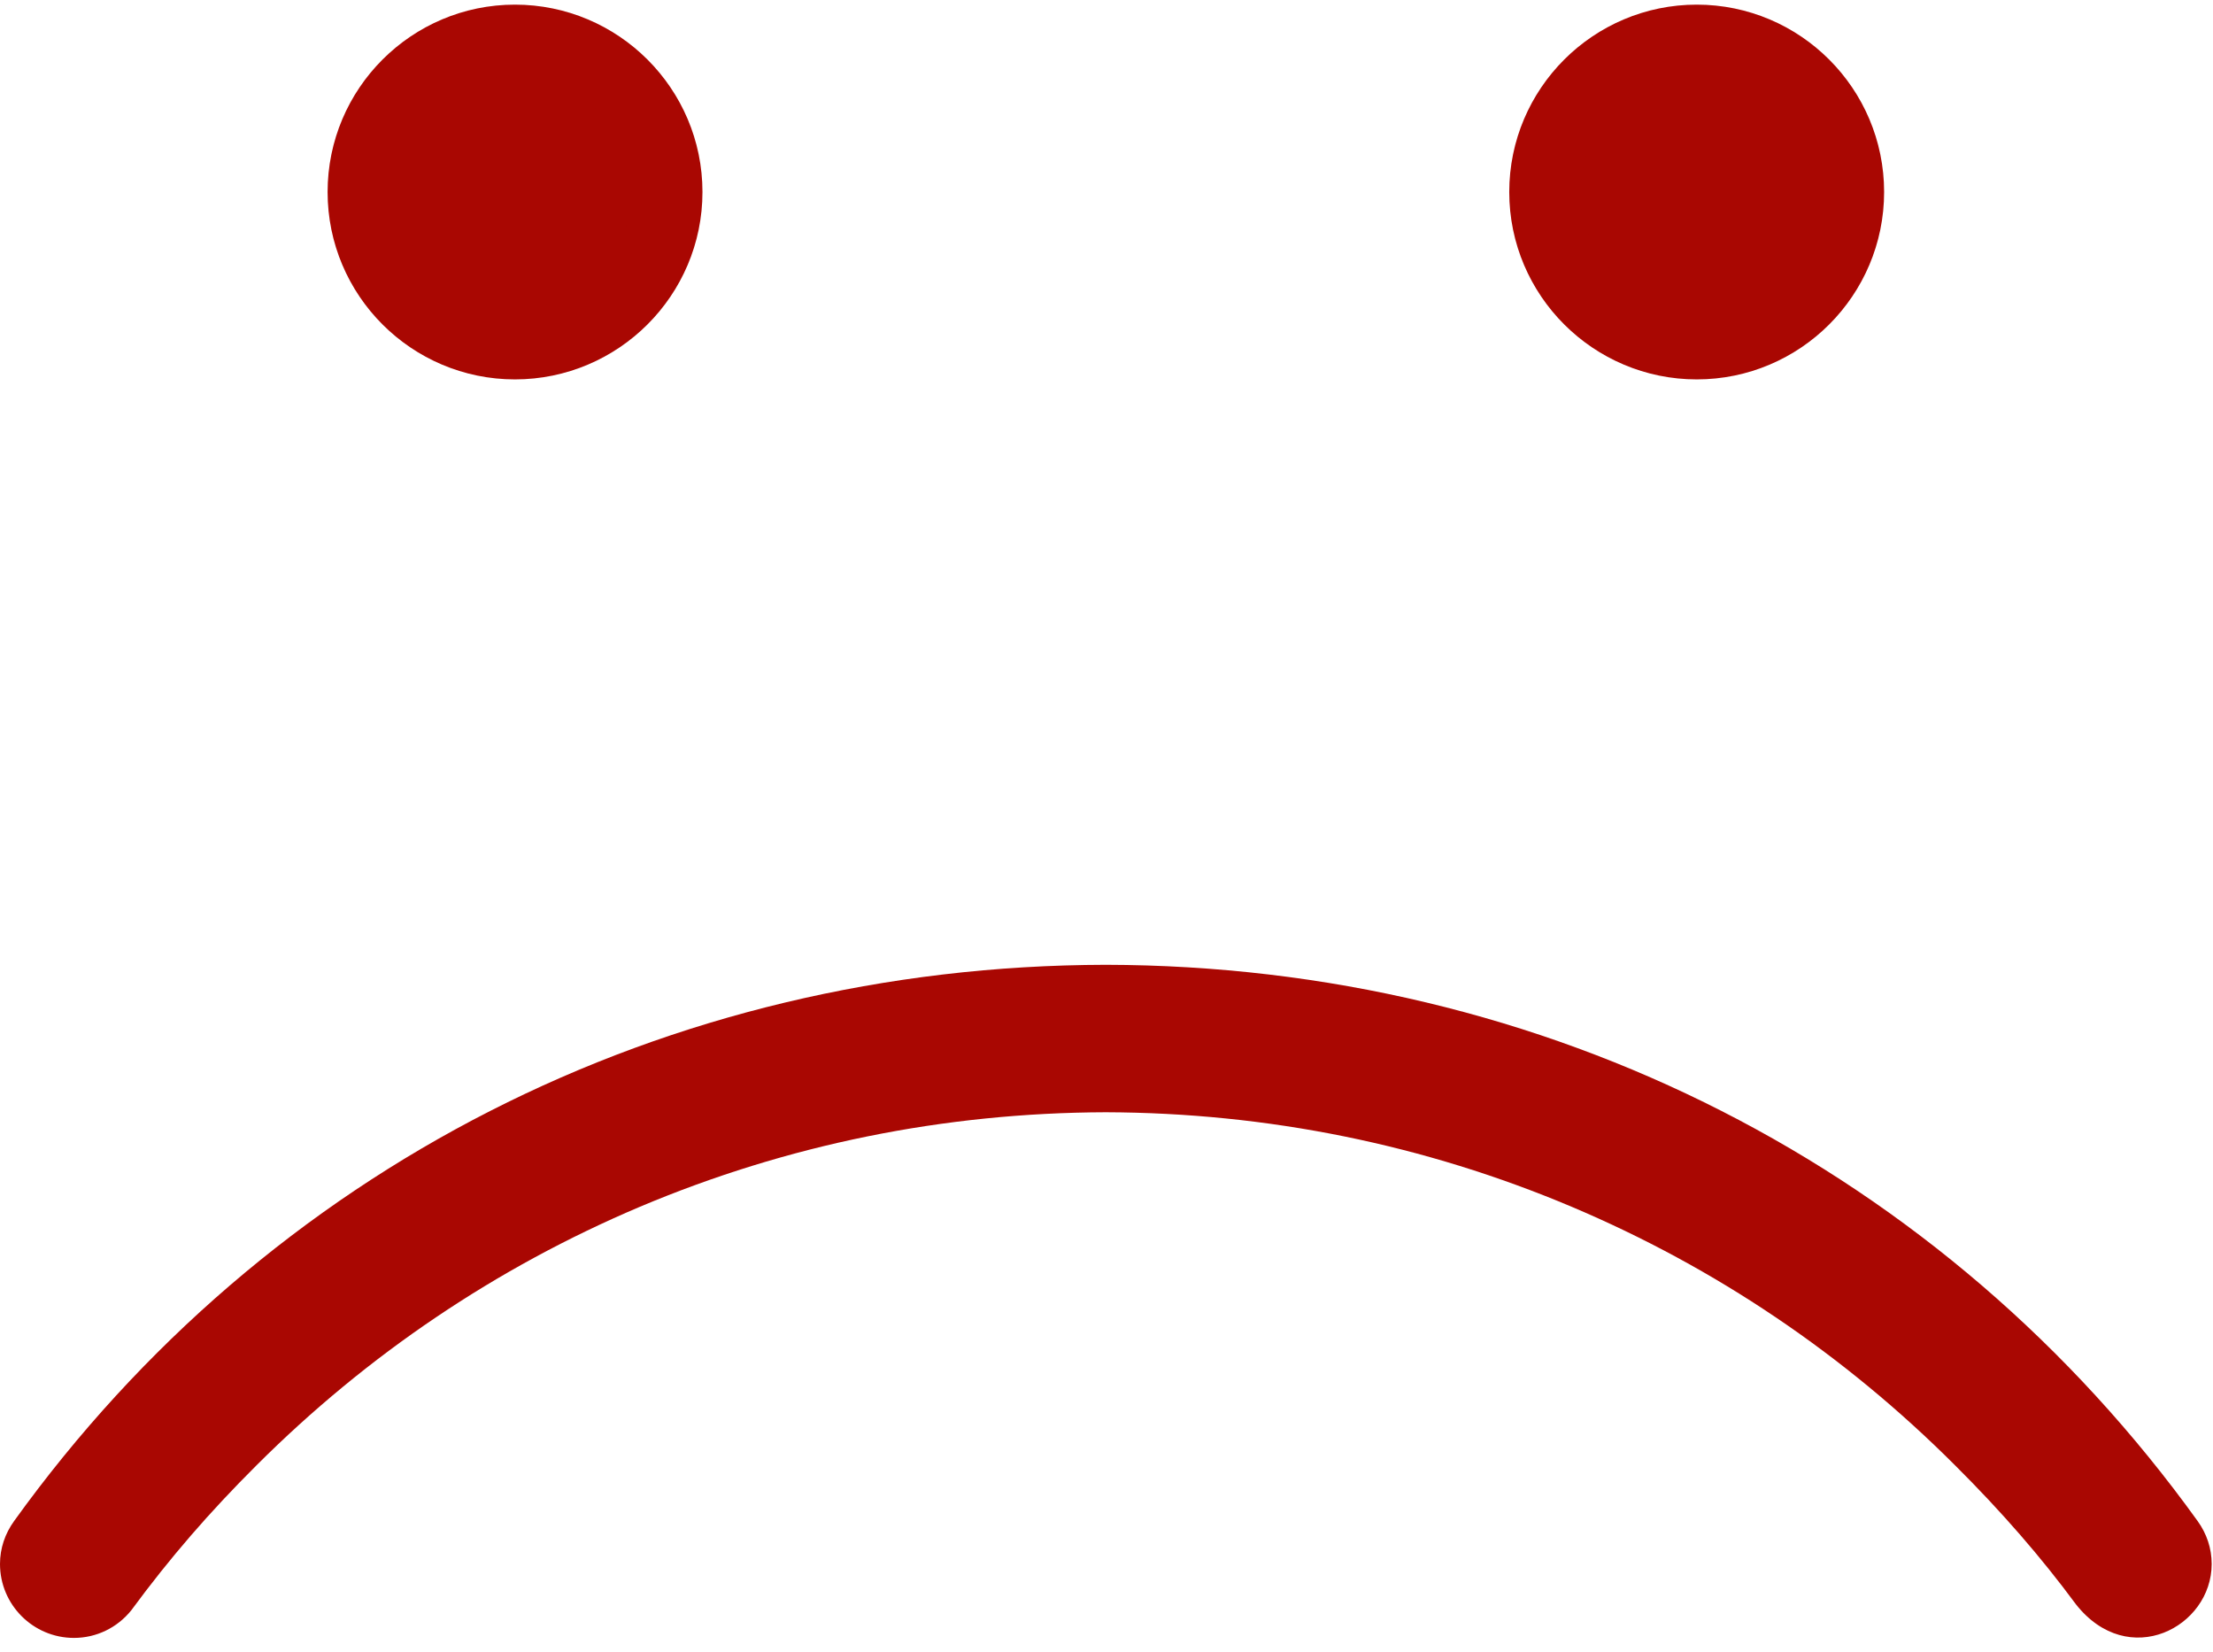
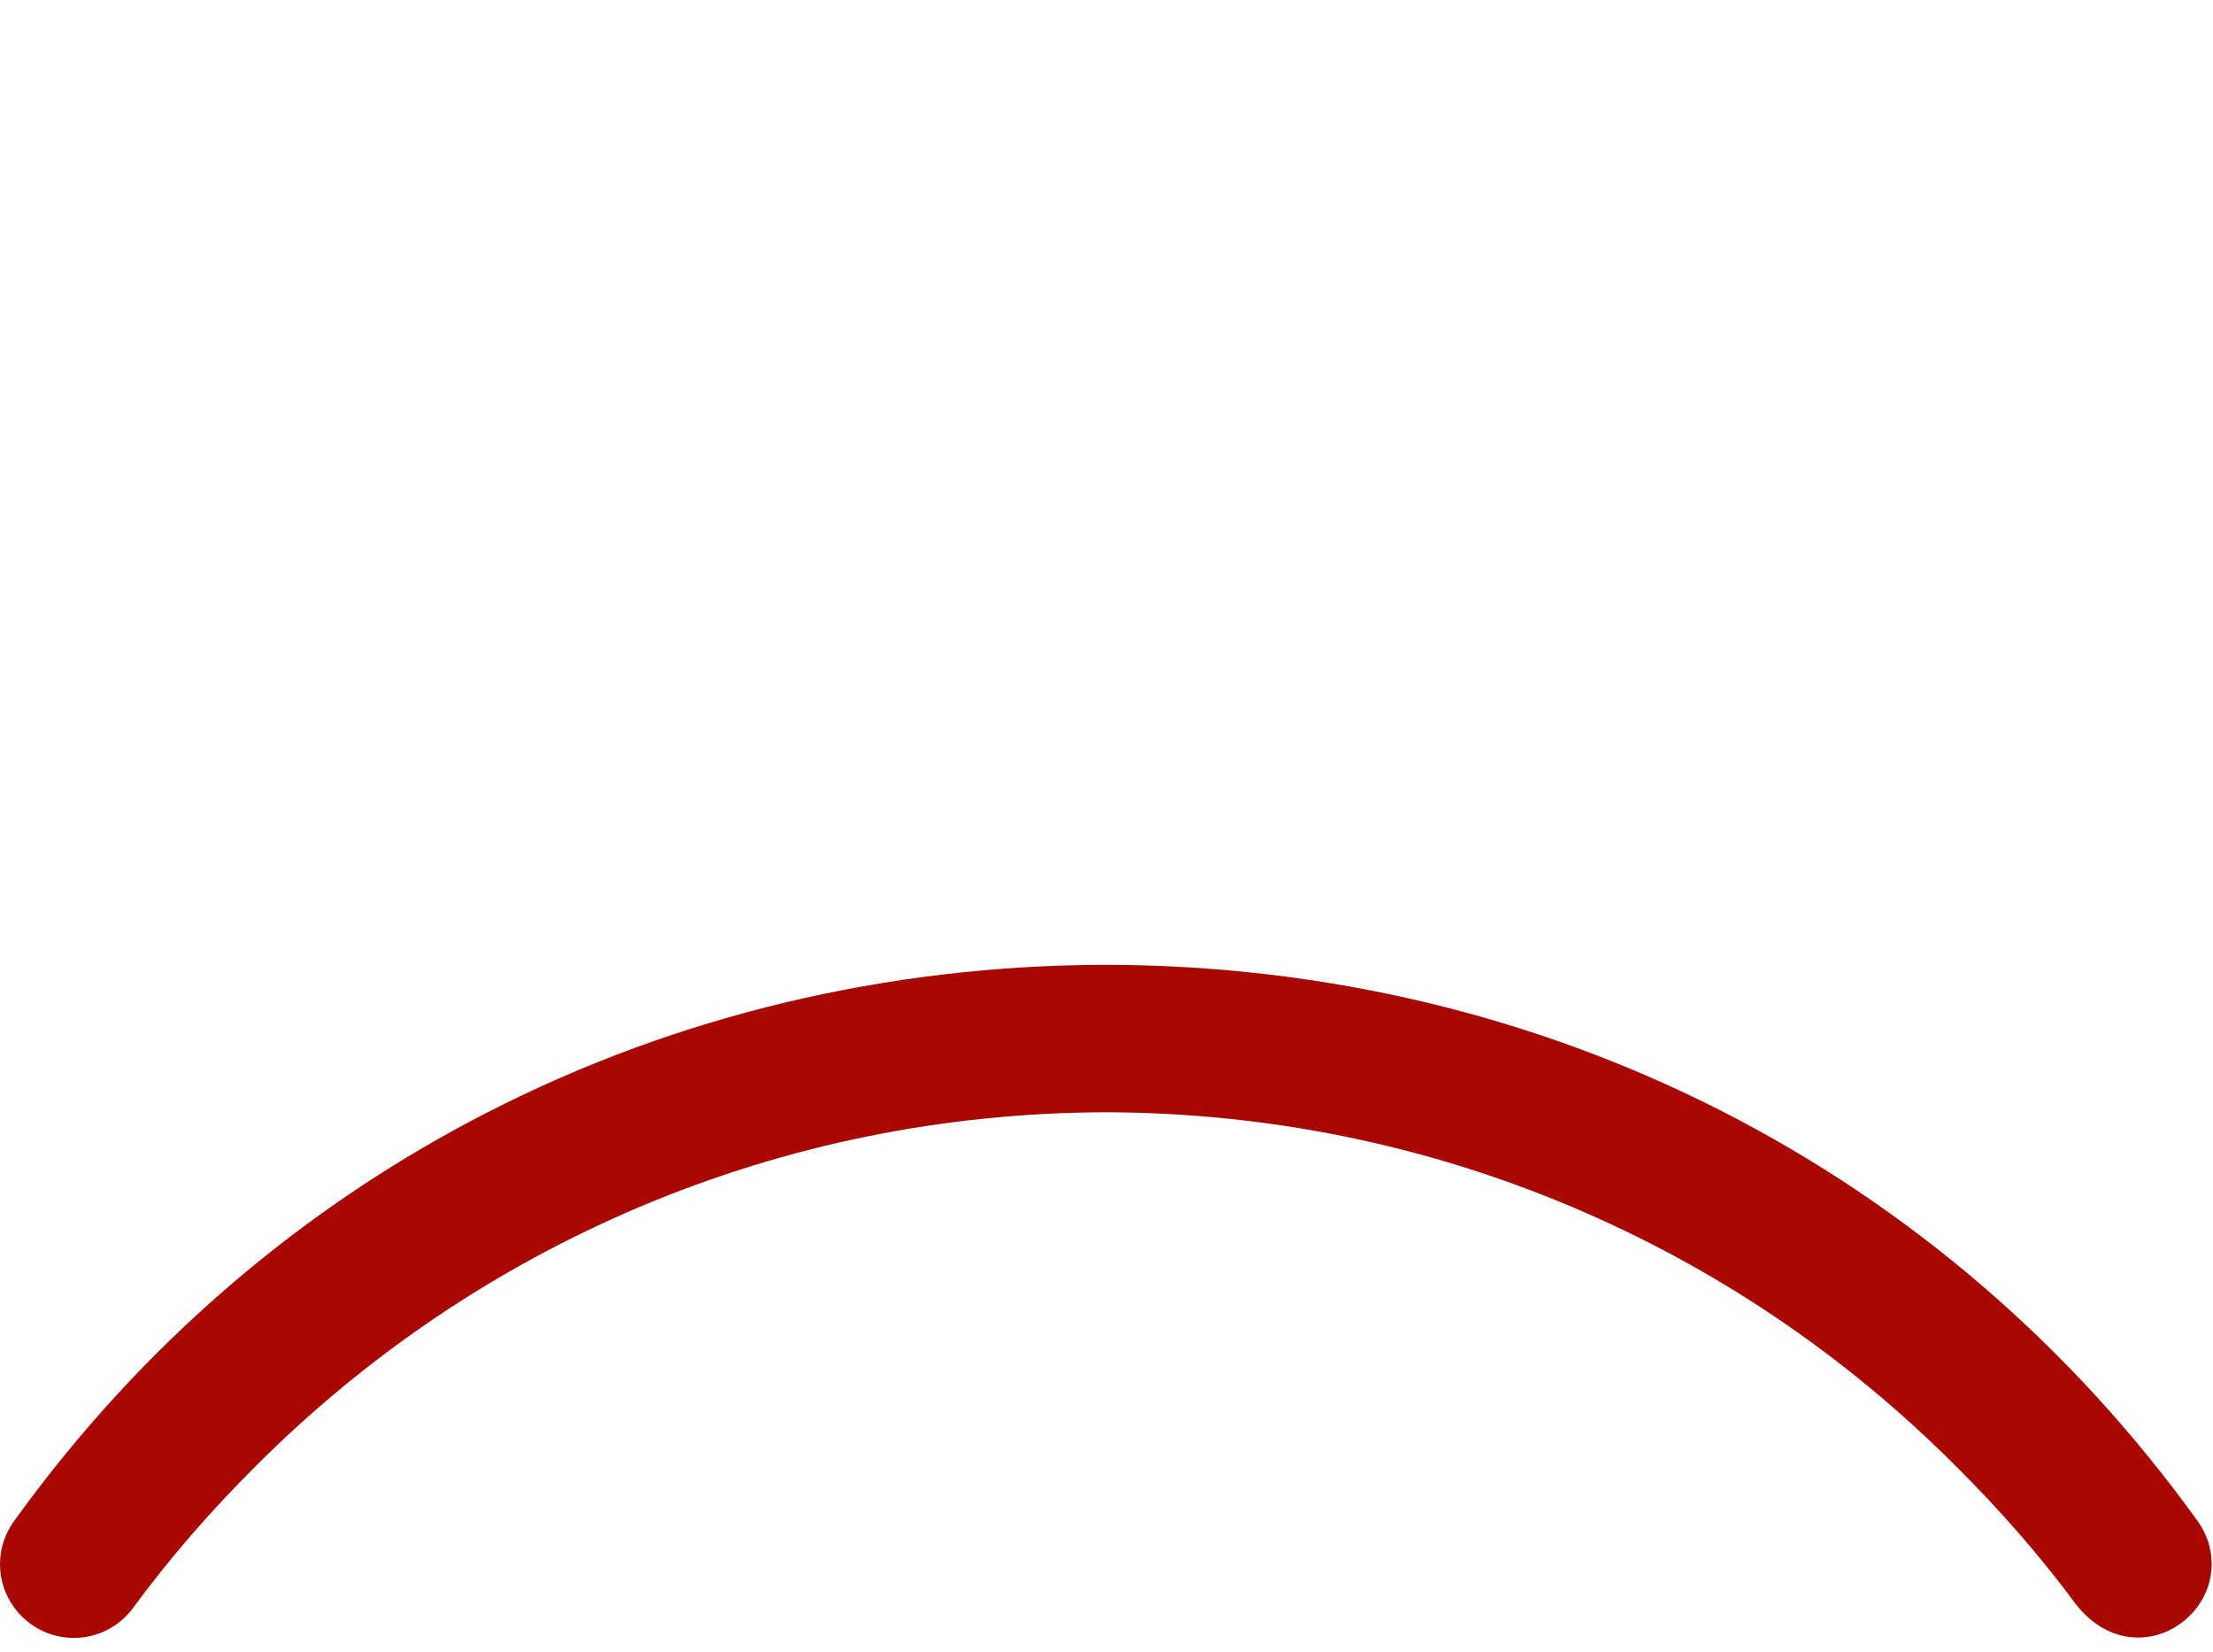
<svg xmlns="http://www.w3.org/2000/svg" width="146" height="109" viewBox="0 0 146 109" fill="none">
-   <path d="M33.974 22.68C39.493 22.68 43.997 18.191 43.997 12.666C43.997 7.14 39.493 2.653 33.974 2.653C28.451 2.653 23.96 7.146 23.96 12.666C23.96 18.187 28.45 22.68 33.974 22.68Z" fill="#A90702" stroke="#A90702" stroke-width="4.695" />
-   <path d="M111.941 22.68C117.464 22.68 121.955 18.187 121.955 12.666C121.955 7.143 117.461 2.653 111.941 2.653C106.421 2.653 101.918 7.142 101.918 12.666C101.918 18.191 106.421 22.68 111.941 22.68Z" fill="#A90702" stroke="#A90702" stroke-width="4.695" />
  <path d="M72.951 63.643C43.931 63.702 17.672 77.071 0.935 100.329C0.326 101.173 0 102.141 0 103.168C0 105.858 2.188 108.045 4.877 108.045C6.355 108.045 7.733 107.377 8.661 106.224C11.224 102.742 13.83 99.743 16.92 96.663C24.237 89.356 32.747 83.618 42.207 79.609C51.929 75.509 62.275 73.403 72.948 73.37C83.638 73.403 93.986 75.508 103.698 79.609C113.177 83.618 121.678 89.356 128.985 96.663C132.066 99.728 134.672 102.735 136.953 105.823C140.419 110.225 145.913 107.335 145.913 103.168C145.913 102.141 145.587 101.171 144.986 100.337C128.245 77.072 101.986 63.7 72.95 63.643L72.951 63.643Z" fill="#A90702" />
</svg>